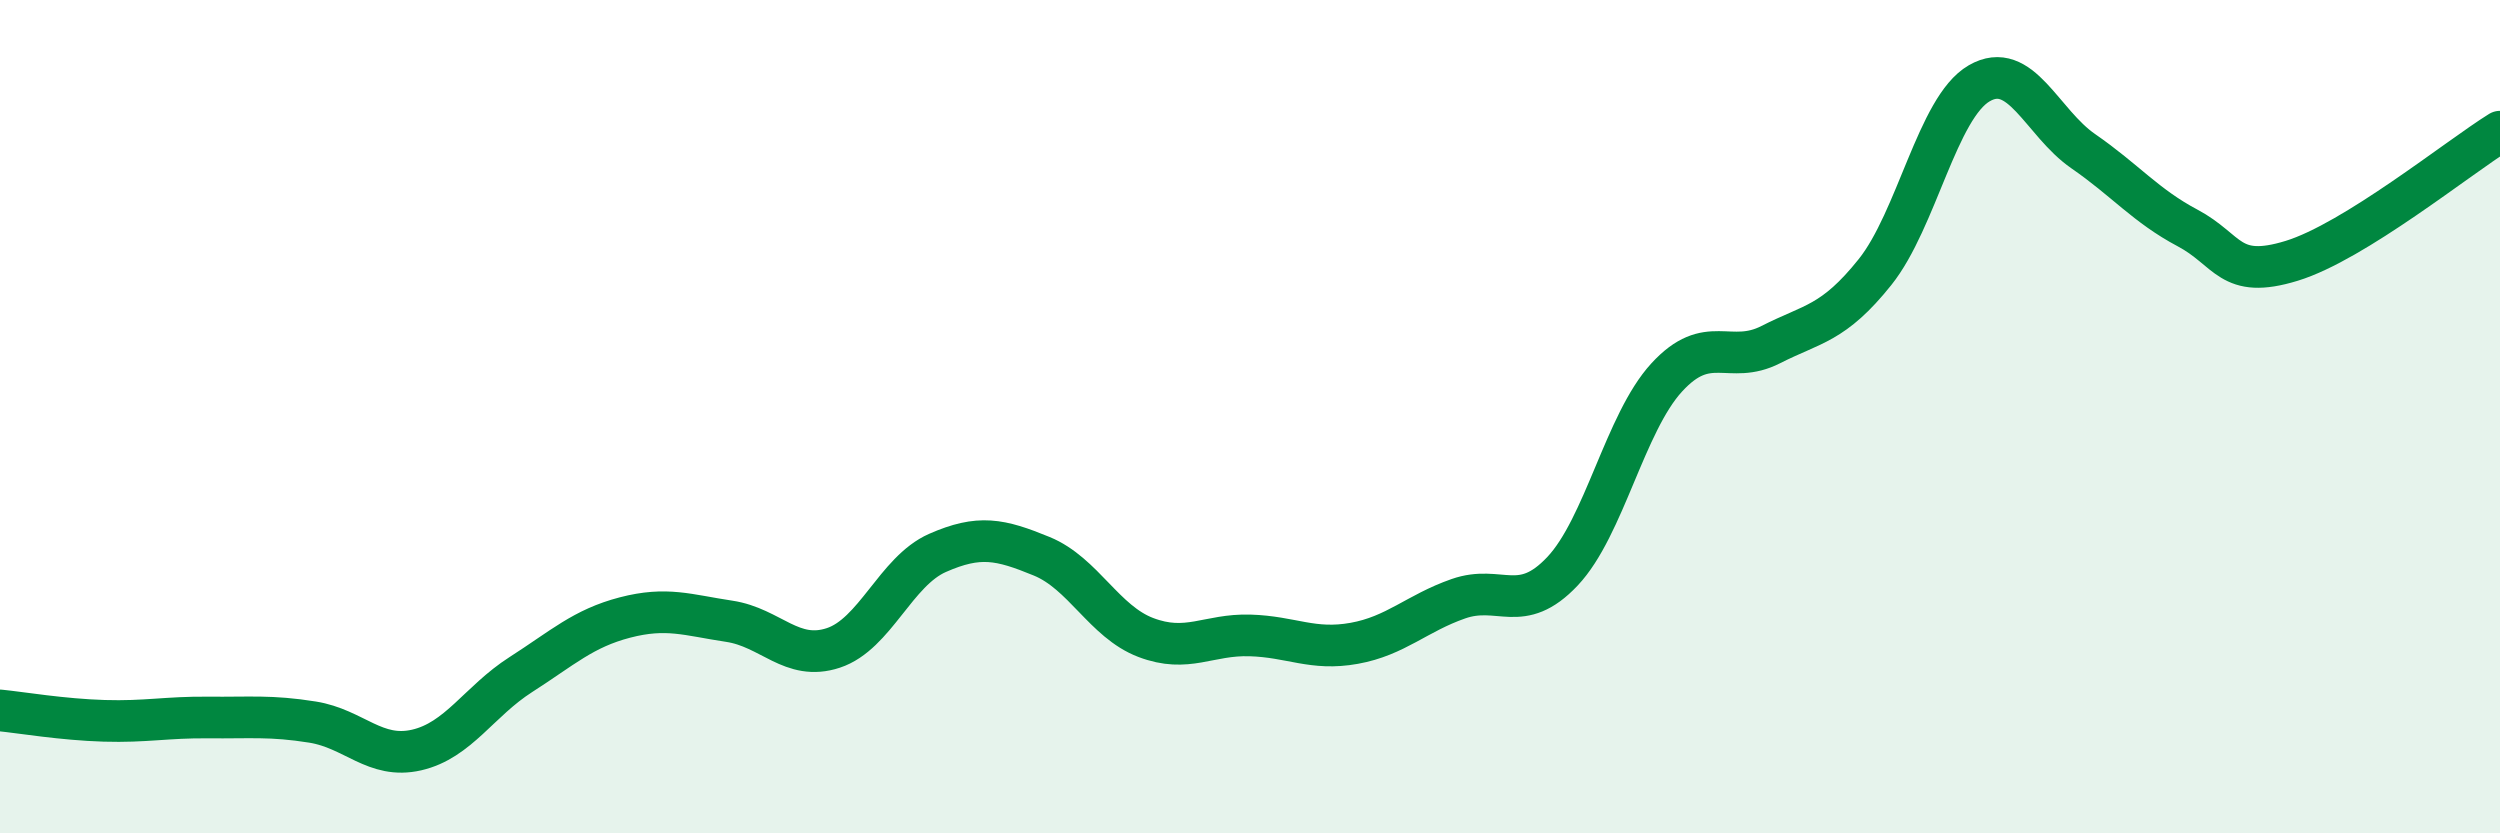
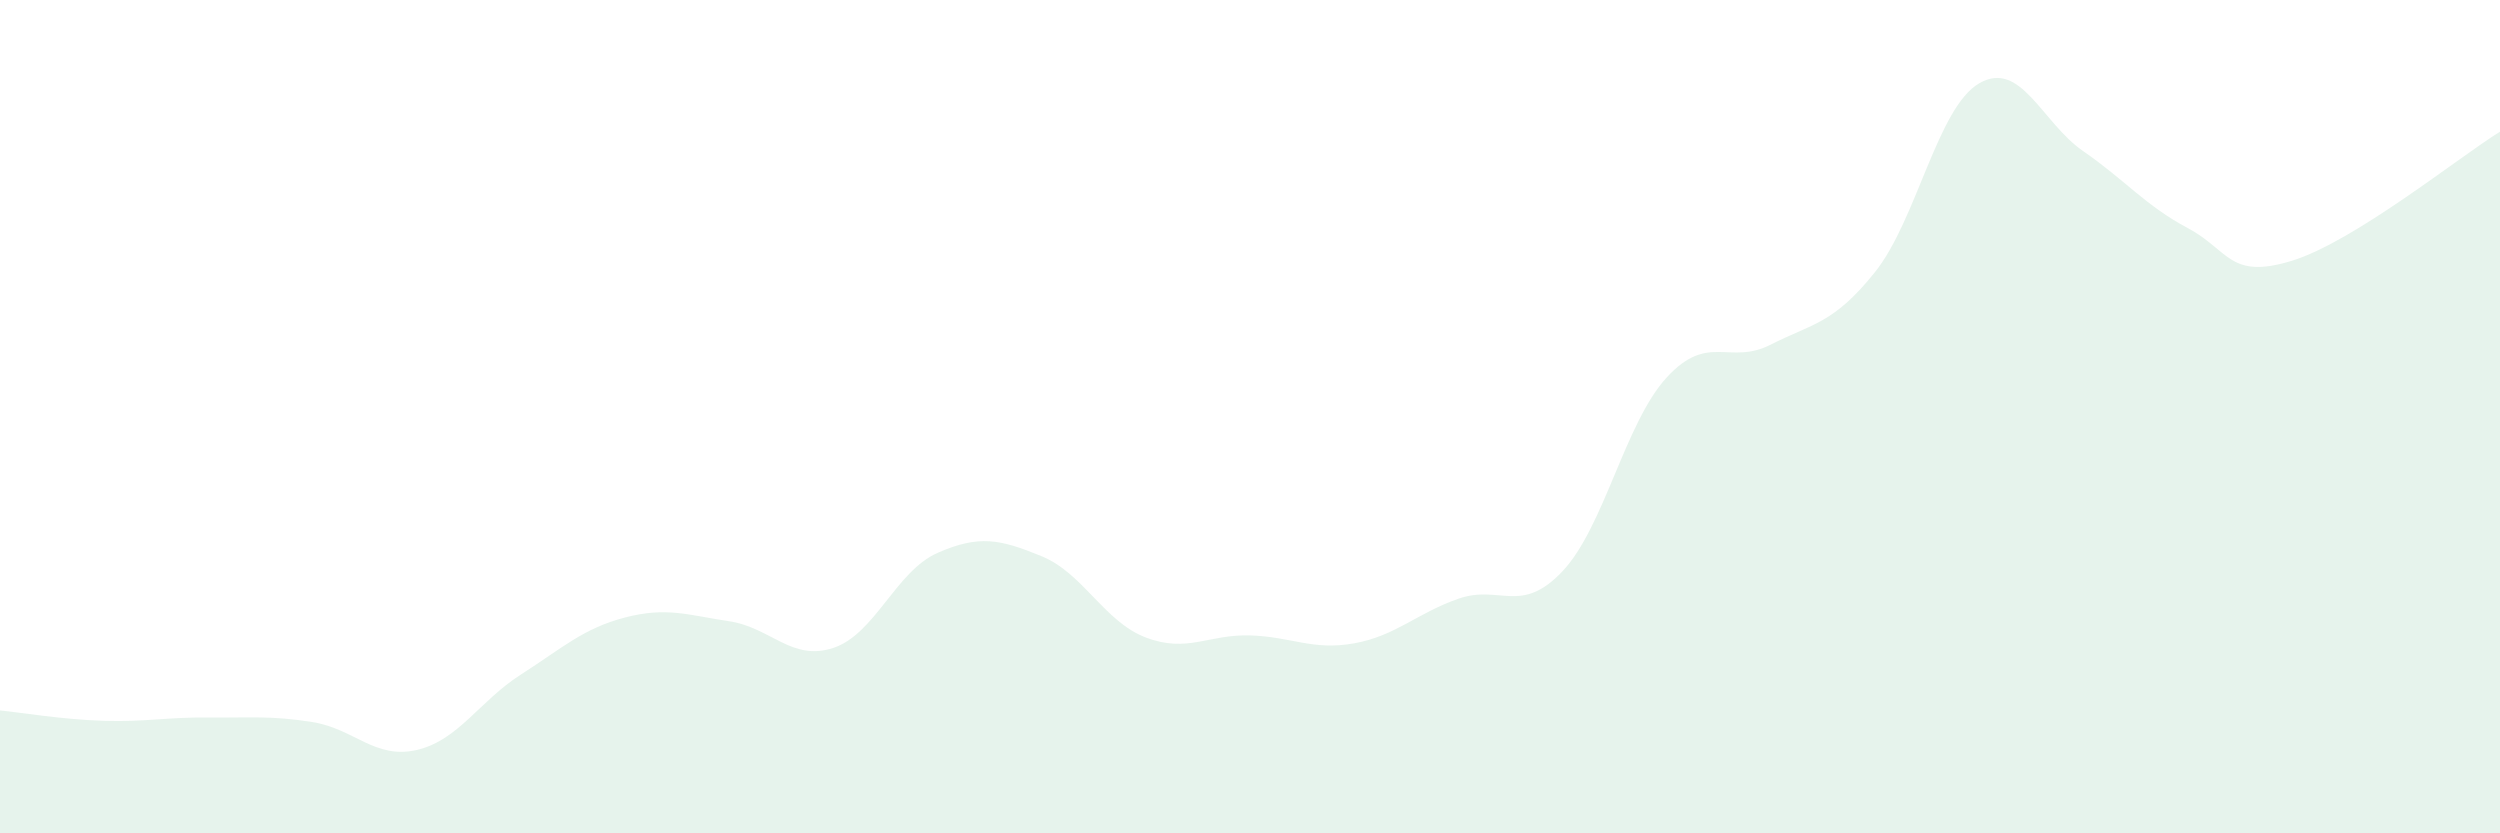
<svg xmlns="http://www.w3.org/2000/svg" width="60" height="20" viewBox="0 0 60 20">
  <path d="M 0,17.05 C 0.5,17.1 1.5,17.27 2.5,17.3 C 3.5,17.33 4,17.21 5,17.22 C 6,17.23 6.5,17.17 7.5,17.33 C 8.5,17.49 9,18.23 10,18 C 11,17.77 11.5,16.83 12.5,16.19 C 13.5,15.55 14,15.08 15,14.82 C 16,14.56 16.5,14.76 17.5,14.91 C 18.5,15.06 19,15.88 20,15.55 C 21,15.22 21.5,13.71 22.5,13.27 C 23.5,12.83 24,12.94 25,13.35 C 26,13.76 26.5,14.92 27.5,15.3 C 28.5,15.68 29,15.22 30,15.25 C 31,15.28 31.5,15.62 32.5,15.44 C 33.5,15.26 34,14.72 35,14.37 C 36,14.02 36.5,14.77 37.5,13.71 C 38.5,12.65 39,10.15 40,9.06 C 41,7.97 41.5,8.78 42.5,8.27 C 43.5,7.76 44,7.78 45,6.53 C 46,5.28 46.5,2.58 47.5,2 C 48.5,1.42 49,2.94 50,3.63 C 51,4.32 51.5,4.94 52.5,5.47 C 53.5,6 53.5,6.72 55,6.26 C 56.5,5.8 59,3.78 60,3.16L60 20L0 20Z" fill="#008740" opacity="0.1" stroke-linecap="round" stroke-linejoin="round" />
-   <path d="M 0,17.05 C 0.5,17.1 1.5,17.27 2.5,17.3 C 3.5,17.33 4,17.21 5,17.22 C 6,17.23 6.5,17.17 7.5,17.33 C 8.5,17.49 9,18.23 10,18 C 11,17.77 11.5,16.83 12.5,16.19 C 13.5,15.55 14,15.08 15,14.82 C 16,14.56 16.5,14.76 17.5,14.91 C 18.5,15.06 19,15.88 20,15.55 C 21,15.22 21.5,13.71 22.5,13.27 C 23.5,12.83 24,12.94 25,13.35 C 26,13.76 26.5,14.92 27.5,15.3 C 28.5,15.68 29,15.22 30,15.25 C 31,15.28 31.5,15.62 32.5,15.44 C 33.5,15.26 34,14.72 35,14.37 C 36,14.02 36.5,14.77 37.5,13.71 C 38.5,12.65 39,10.15 40,9.06 C 41,7.97 41.5,8.78 42.5,8.27 C 43.5,7.76 44,7.78 45,6.53 C 46,5.28 46.5,2.58 47.5,2 C 48.5,1.42 49,2.94 50,3.63 C 51,4.32 51.5,4.94 52.5,5.47 C 53.5,6 53.5,6.72 55,6.26 C 56.5,5.8 59,3.78 60,3.16" stroke="#008740" stroke-width="1" fill="none" stroke-linecap="round" stroke-linejoin="round" />
</svg>